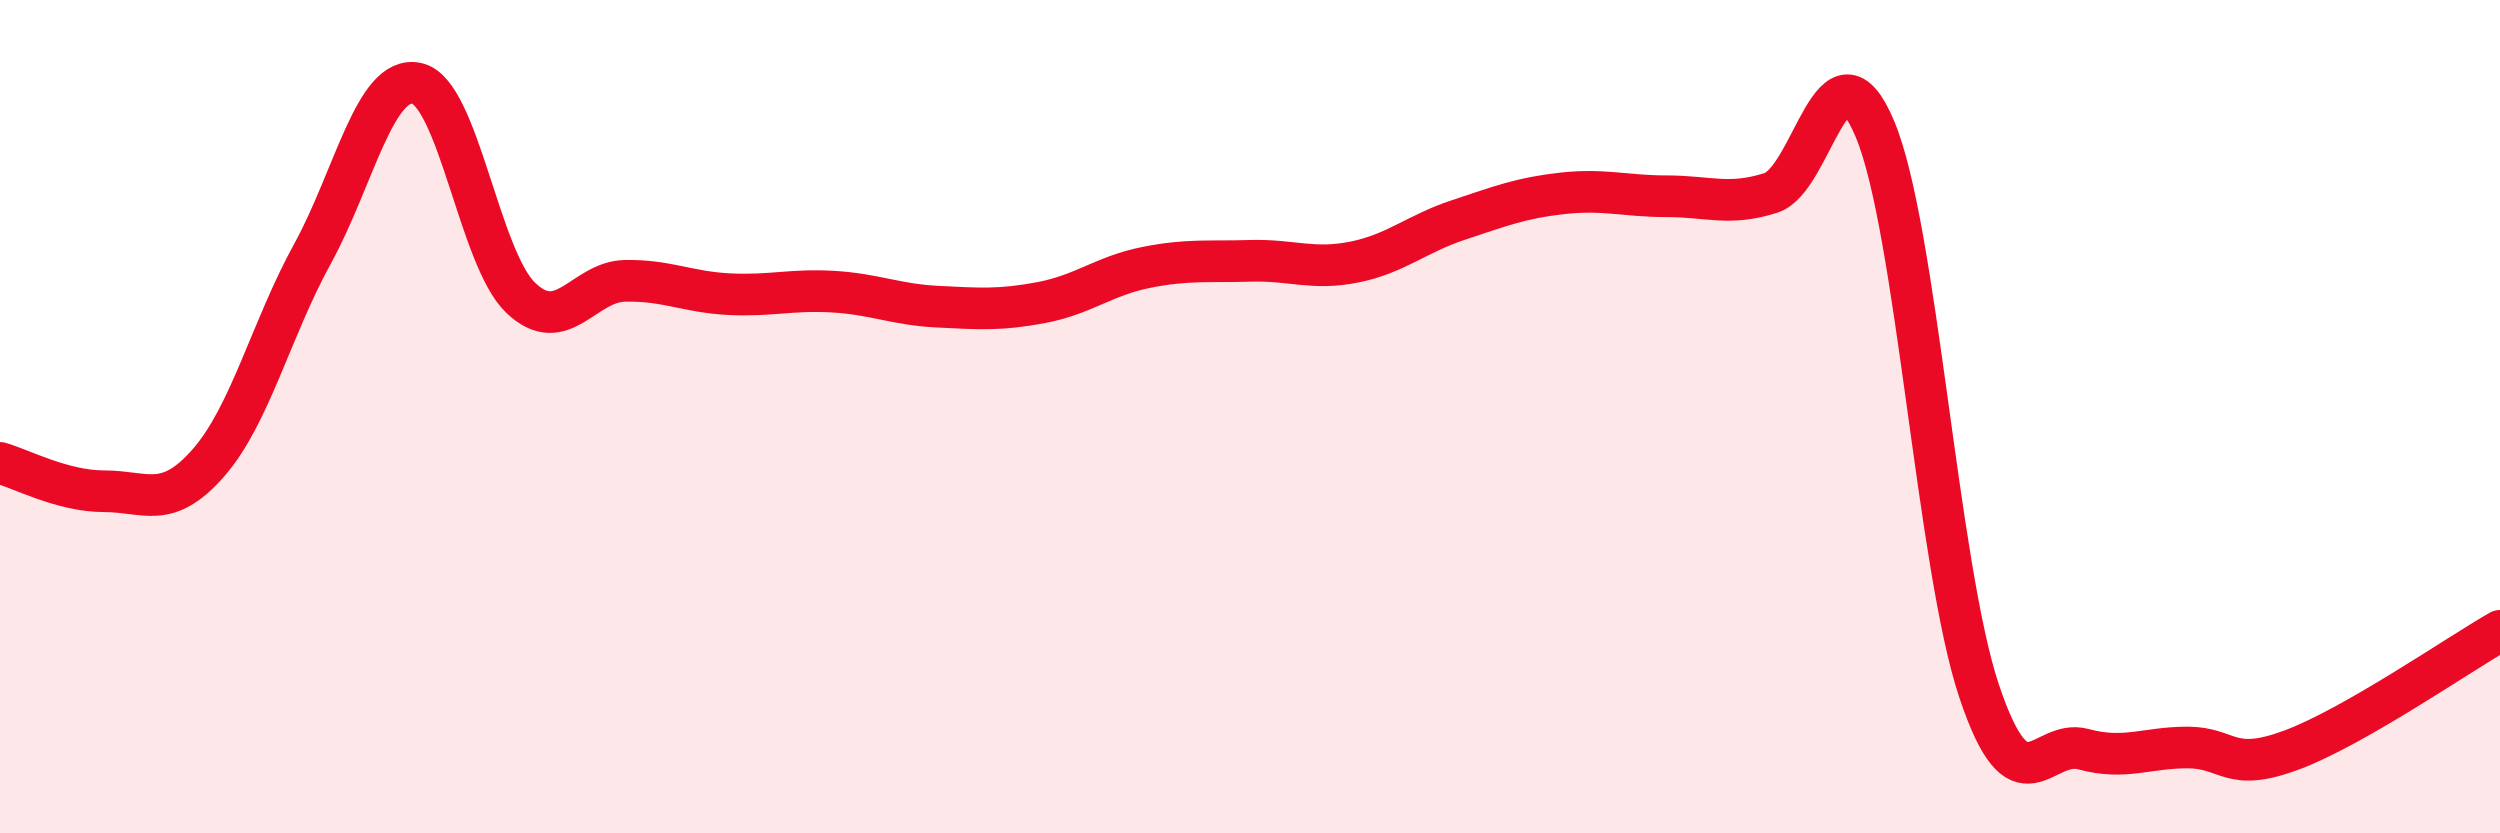
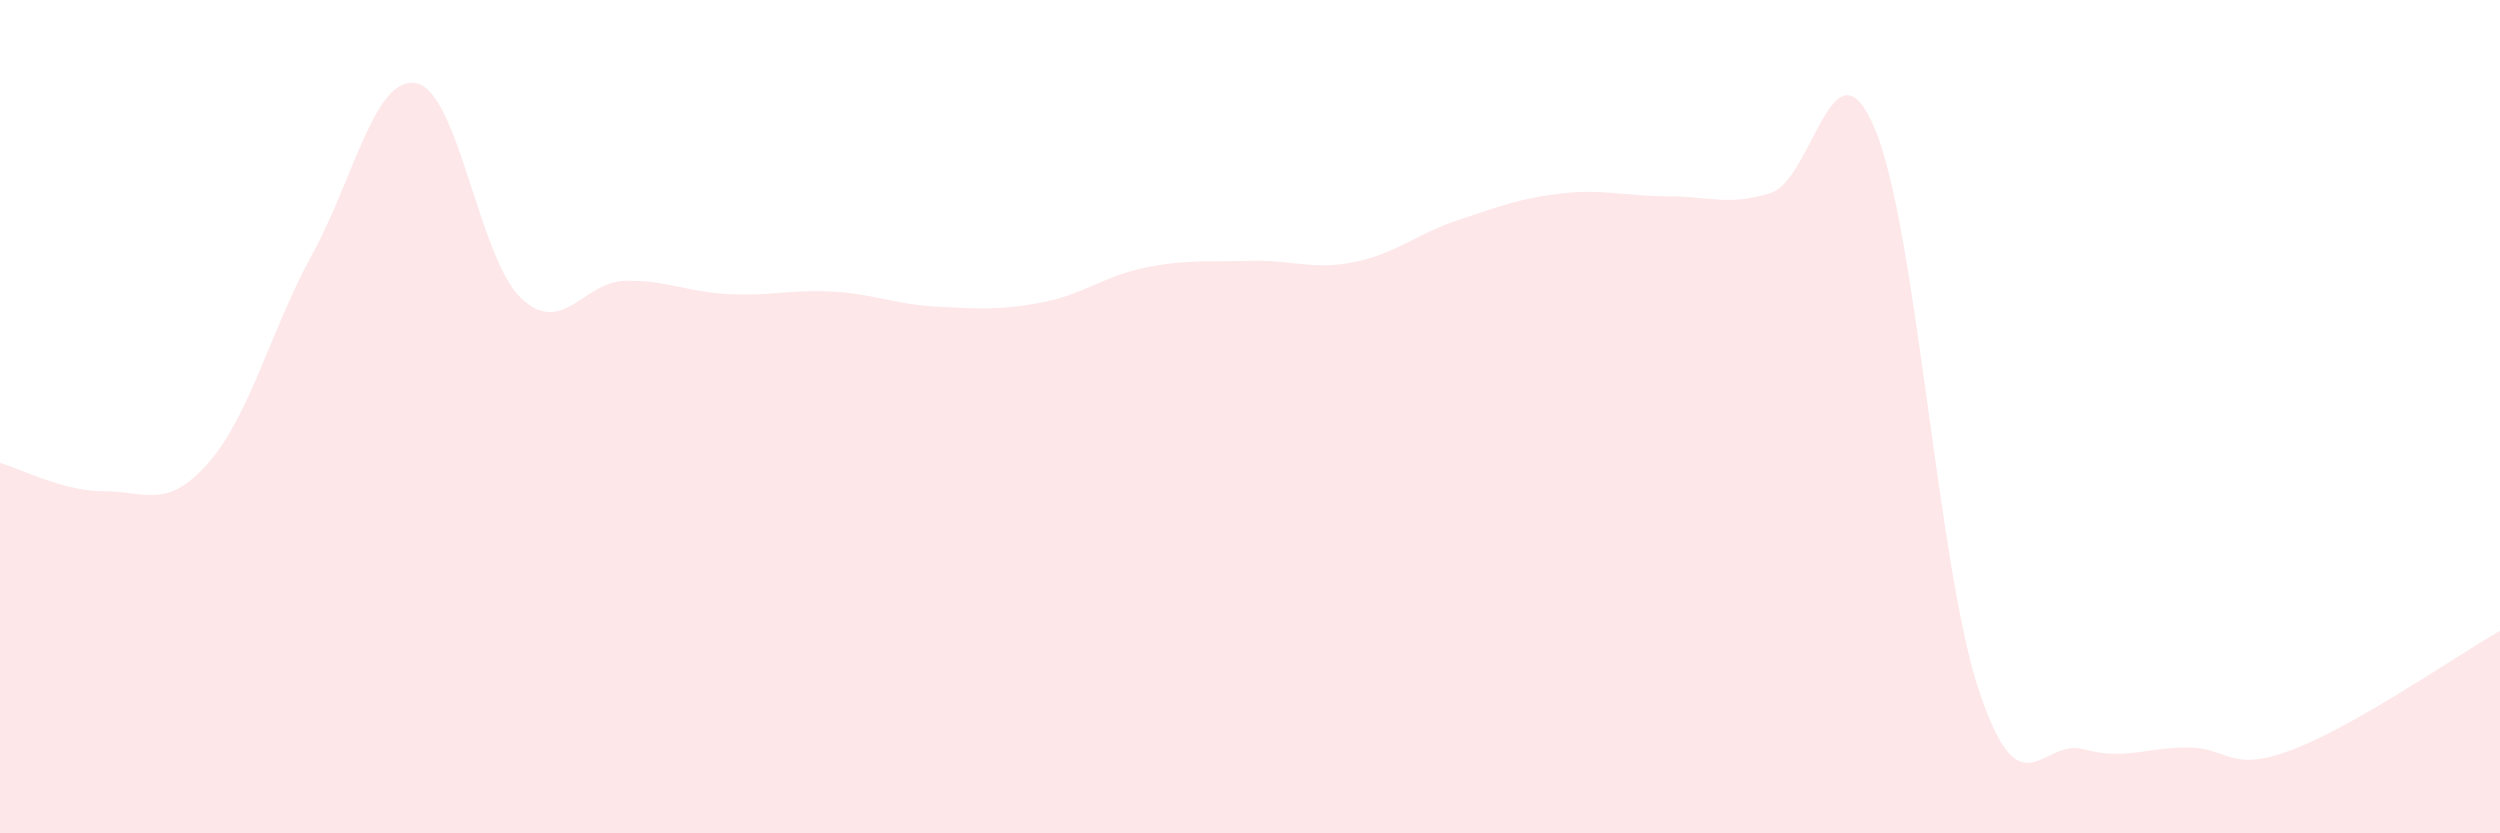
<svg xmlns="http://www.w3.org/2000/svg" width="60" height="20" viewBox="0 0 60 20">
  <path d="M 0,11.11 C 0.5,11.25 1.5,11.79 2.5,11.79 C 3.5,11.79 4,12.25 5,11.11 C 6,9.97 6.5,7.91 7.5,6.09 C 8.5,4.27 9,1.79 10,2 C 11,2.21 11.5,6.2 12.5,7.15 C 13.5,8.1 14,6.76 15,6.74 C 16,6.72 16.5,7.01 17.5,7.06 C 18.5,7.11 19,6.94 20,7 C 21,7.06 21.5,7.31 22.5,7.36 C 23.5,7.41 24,7.45 25,7.26 C 26,7.07 26.5,6.62 27.5,6.42 C 28.5,6.22 29,6.29 30,6.26 C 31,6.23 31.5,6.49 32.5,6.29 C 33.5,6.09 34,5.61 35,5.28 C 36,4.95 36.5,4.75 37.5,4.64 C 38.5,4.53 39,4.71 40,4.71 C 41,4.71 41.5,4.95 42.5,4.63 C 43.5,4.31 44,0.71 45,3.1 C 46,5.49 46.5,13.61 47.5,16.59 C 48.5,19.57 49,17.71 50,17.98 C 51,18.25 51.5,17.94 52.5,17.94 C 53.5,17.94 53.5,18.56 55,18 C 56.5,17.44 59,15.71 60,15.14L60 20L0 20Z" fill="#EB0A25" opacity="0.1" stroke-linecap="round" stroke-linejoin="round" />
-   <path d="M 0,11.11 C 0.5,11.25 1.5,11.79 2.5,11.79 C 3.5,11.79 4,12.25 5,11.11 C 6,9.97 6.5,7.91 7.5,6.09 C 8.5,4.27 9,1.79 10,2 C 11,2.21 11.5,6.2 12.5,7.15 C 13.5,8.1 14,6.76 15,6.74 C 16,6.72 16.5,7.01 17.5,7.06 C 18.5,7.11 19,6.94 20,7 C 21,7.06 21.5,7.31 22.5,7.36 C 23.5,7.41 24,7.45 25,7.26 C 26,7.07 26.5,6.62 27.5,6.42 C 28.5,6.22 29,6.29 30,6.26 C 31,6.23 31.5,6.49 32.5,6.29 C 33.5,6.09 34,5.61 35,5.28 C 36,4.95 36.5,4.75 37.5,4.64 C 38.5,4.53 39,4.71 40,4.71 C 41,4.71 41.5,4.95 42.5,4.63 C 43.5,4.31 44,0.71 45,3.1 C 46,5.49 46.5,13.61 47.5,16.59 C 48.5,19.57 49,17.71 50,17.98 C 51,18.25 51.5,17.94 52.5,17.94 C 53.5,17.94 53.5,18.56 55,18 C 56.5,17.44 59,15.71 60,15.14" stroke="#EB0A25" stroke-width="1" fill="none" stroke-linecap="round" stroke-linejoin="round" />
</svg>